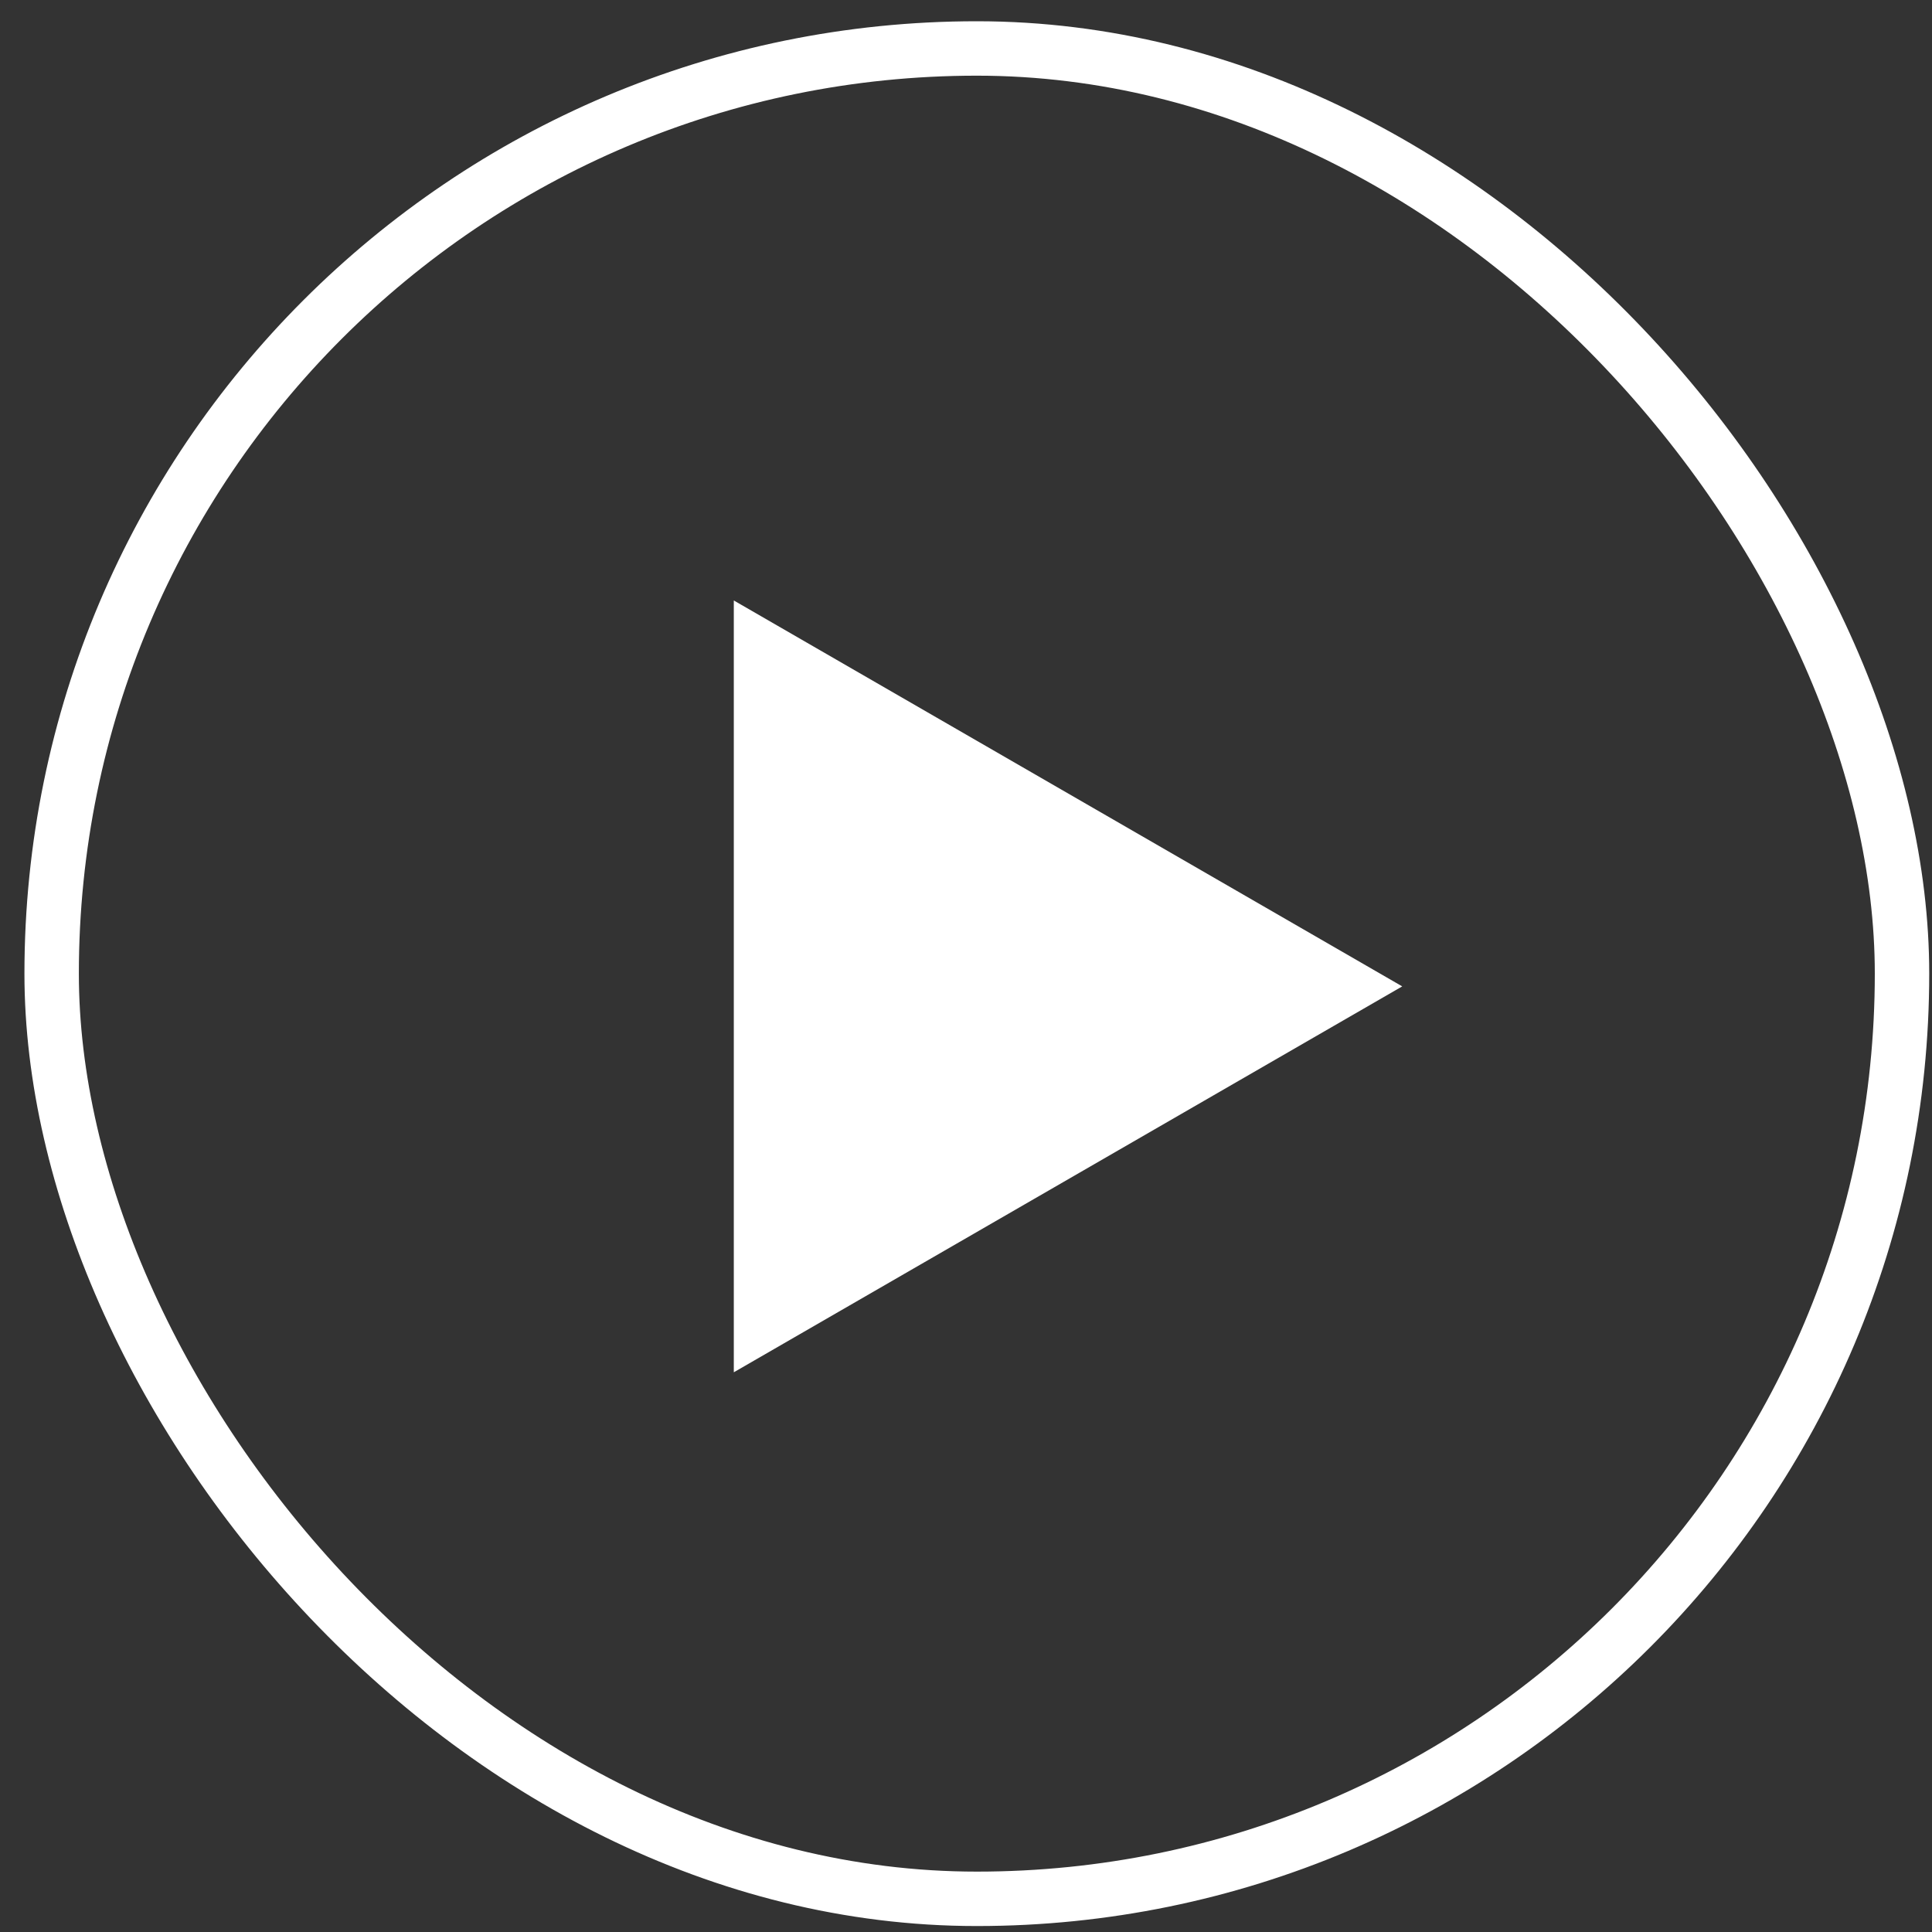
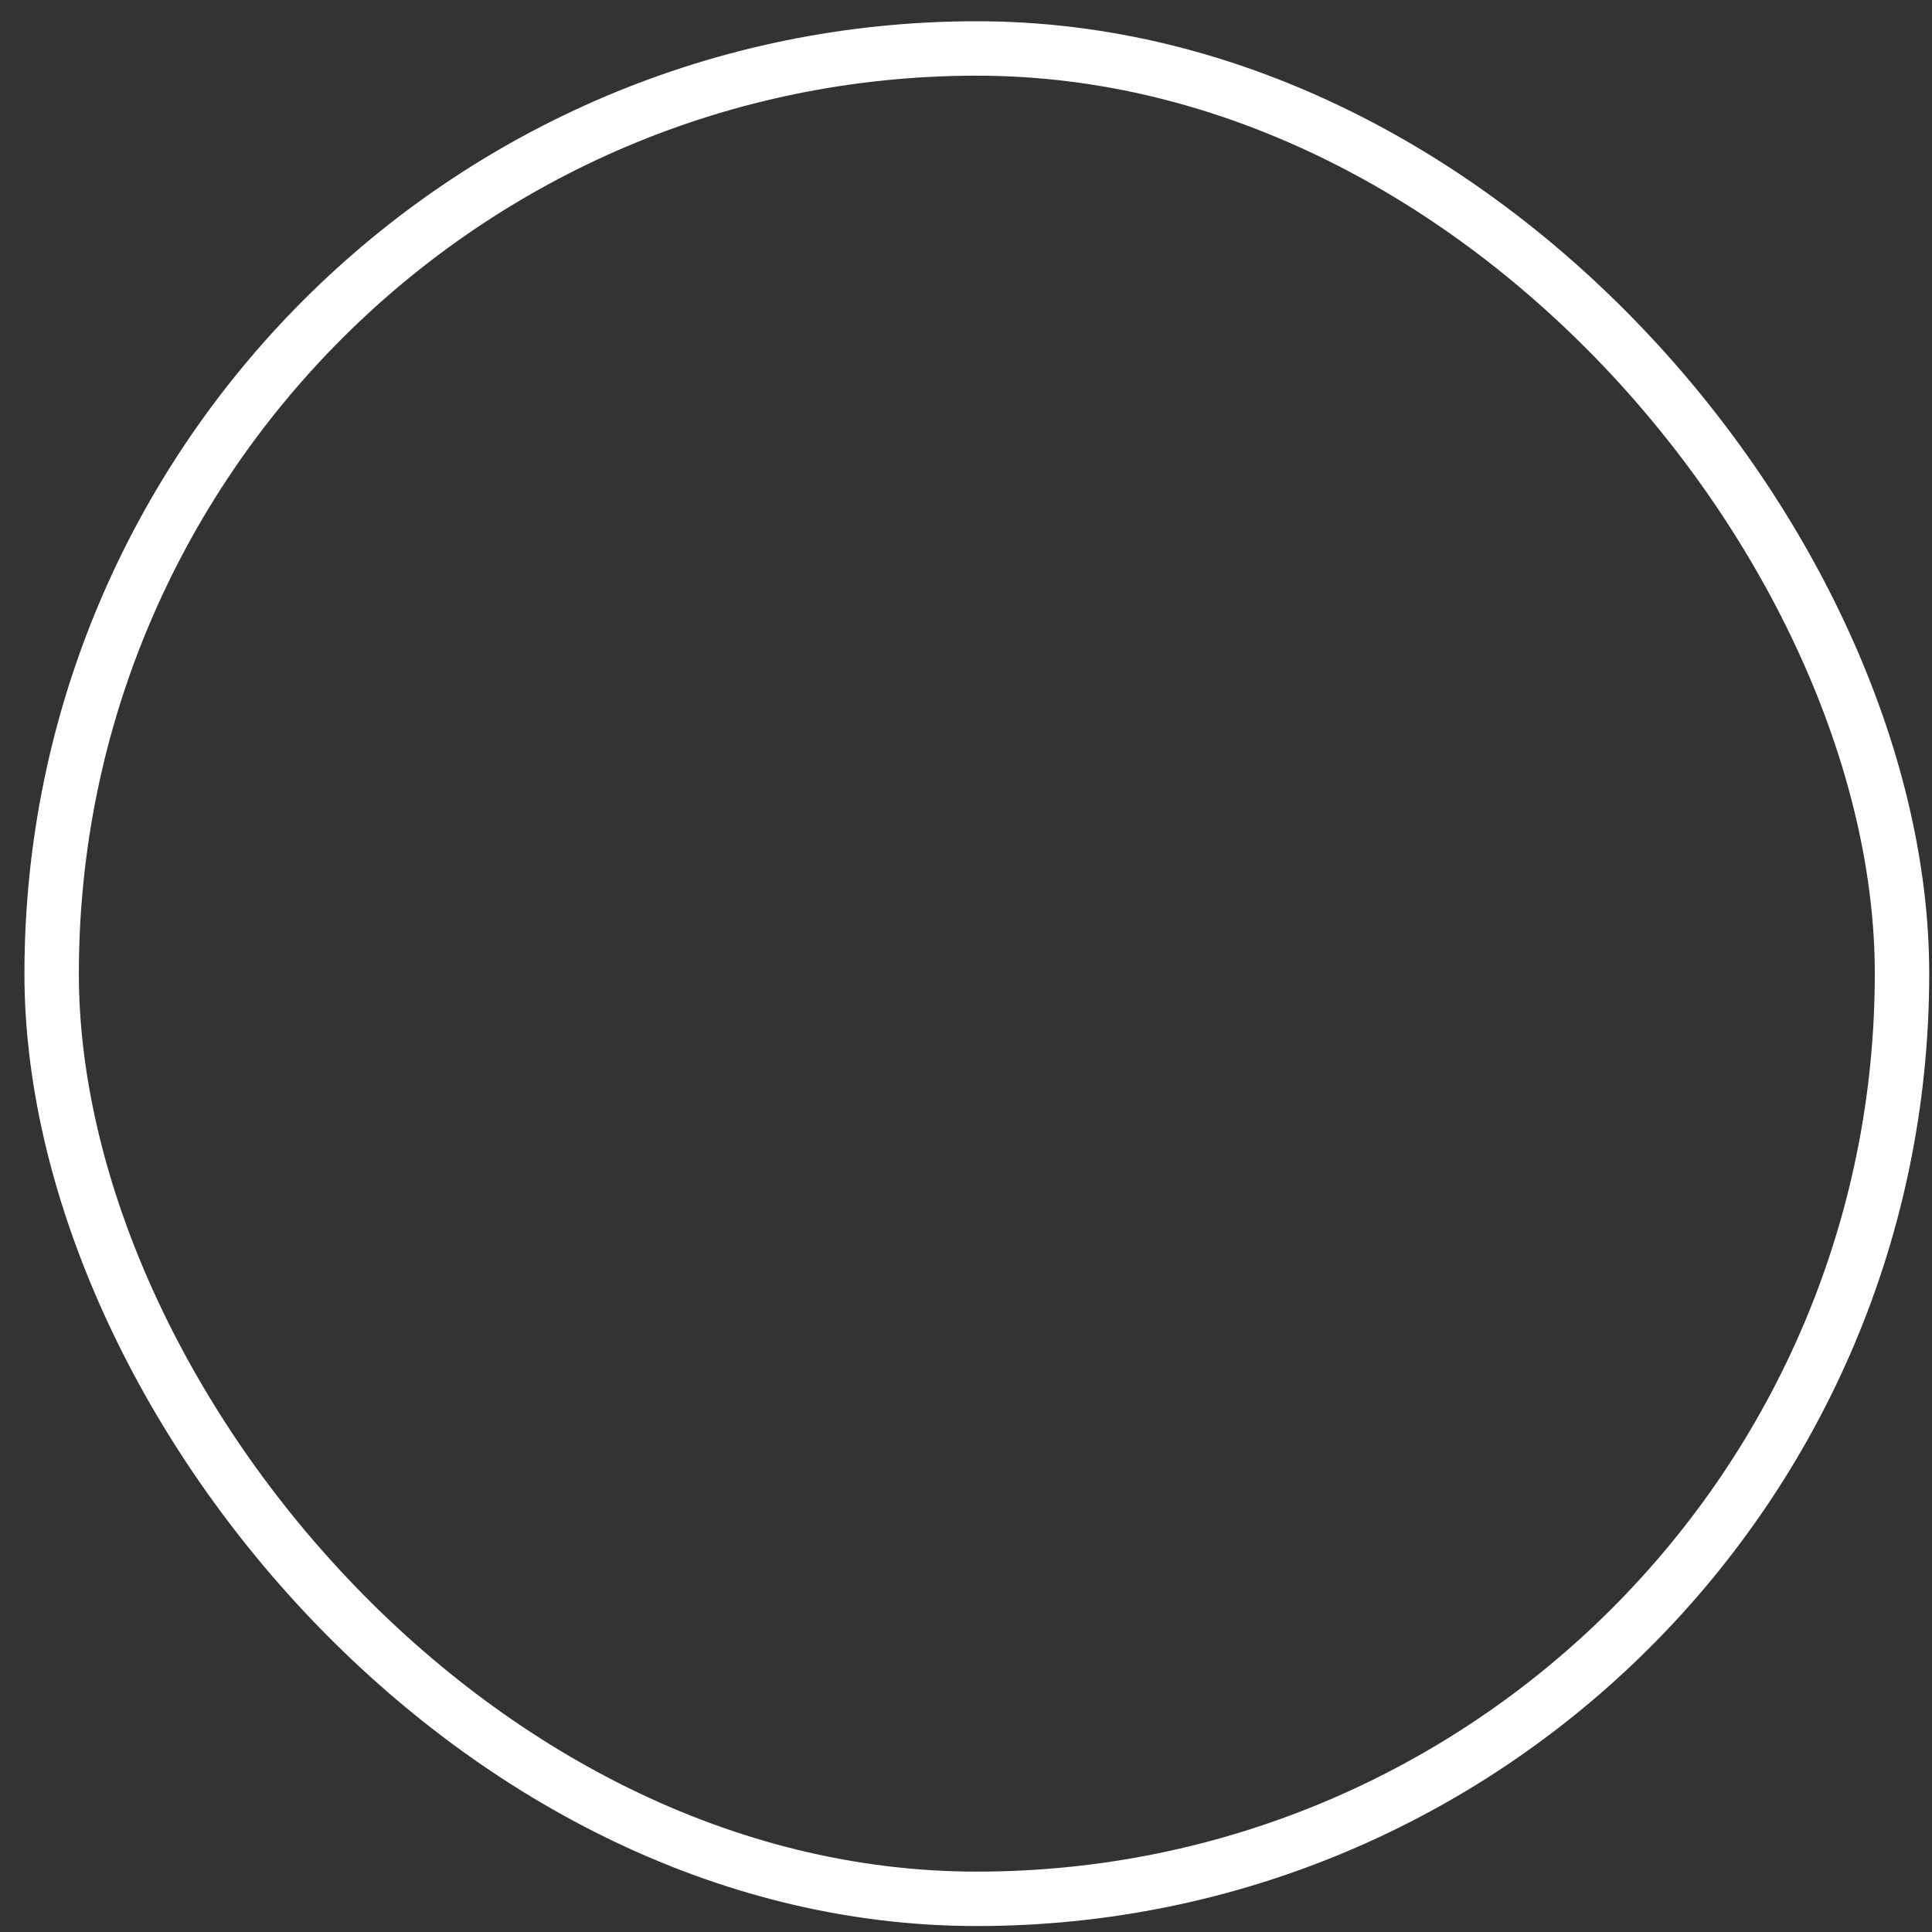
<svg xmlns="http://www.w3.org/2000/svg" width="71" height="71" viewBox="0 0 71 71" fill="none">
  <rect x="0" y="0" width="71" height="71" fill="#333333" stroke="none" />
  <rect x="1.898" y="1.781" width="68" height="68" rx="34" stroke="white" stroke-width="2" />
-   <path d="M51.531 36.249L26.967 50.431L26.967 22.067L51.531 36.249Z" fill="white" />
</svg>